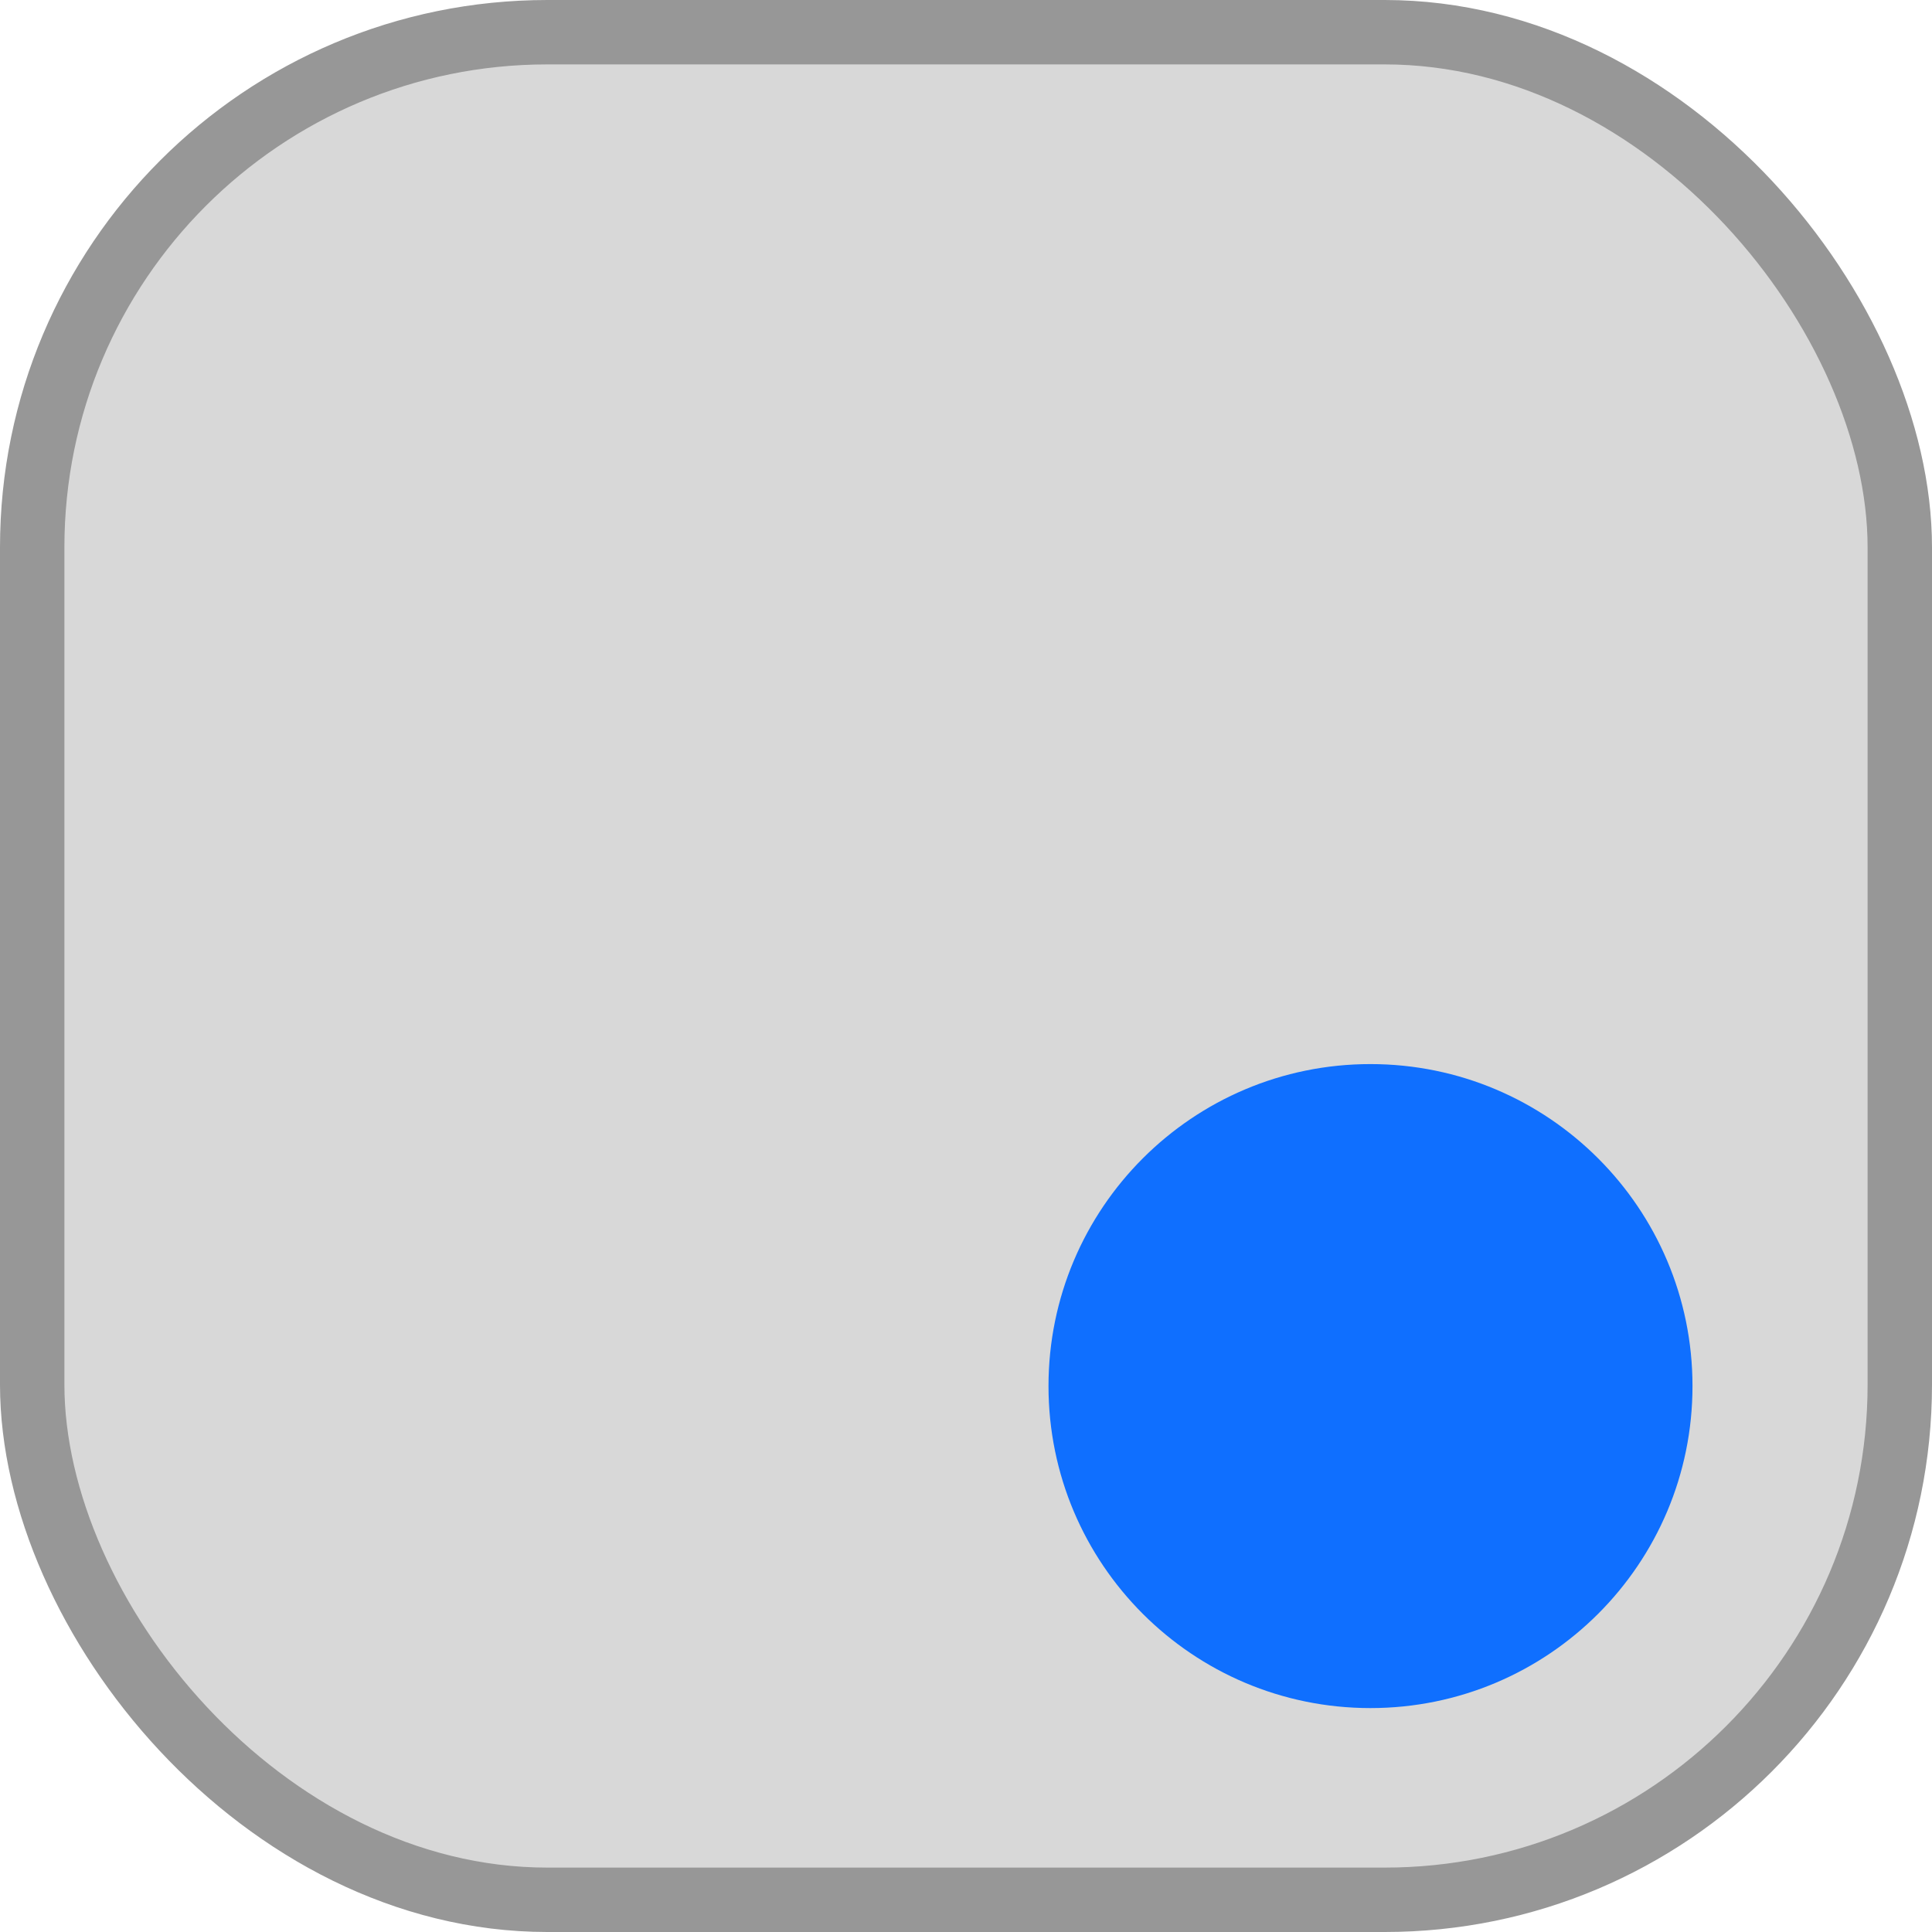
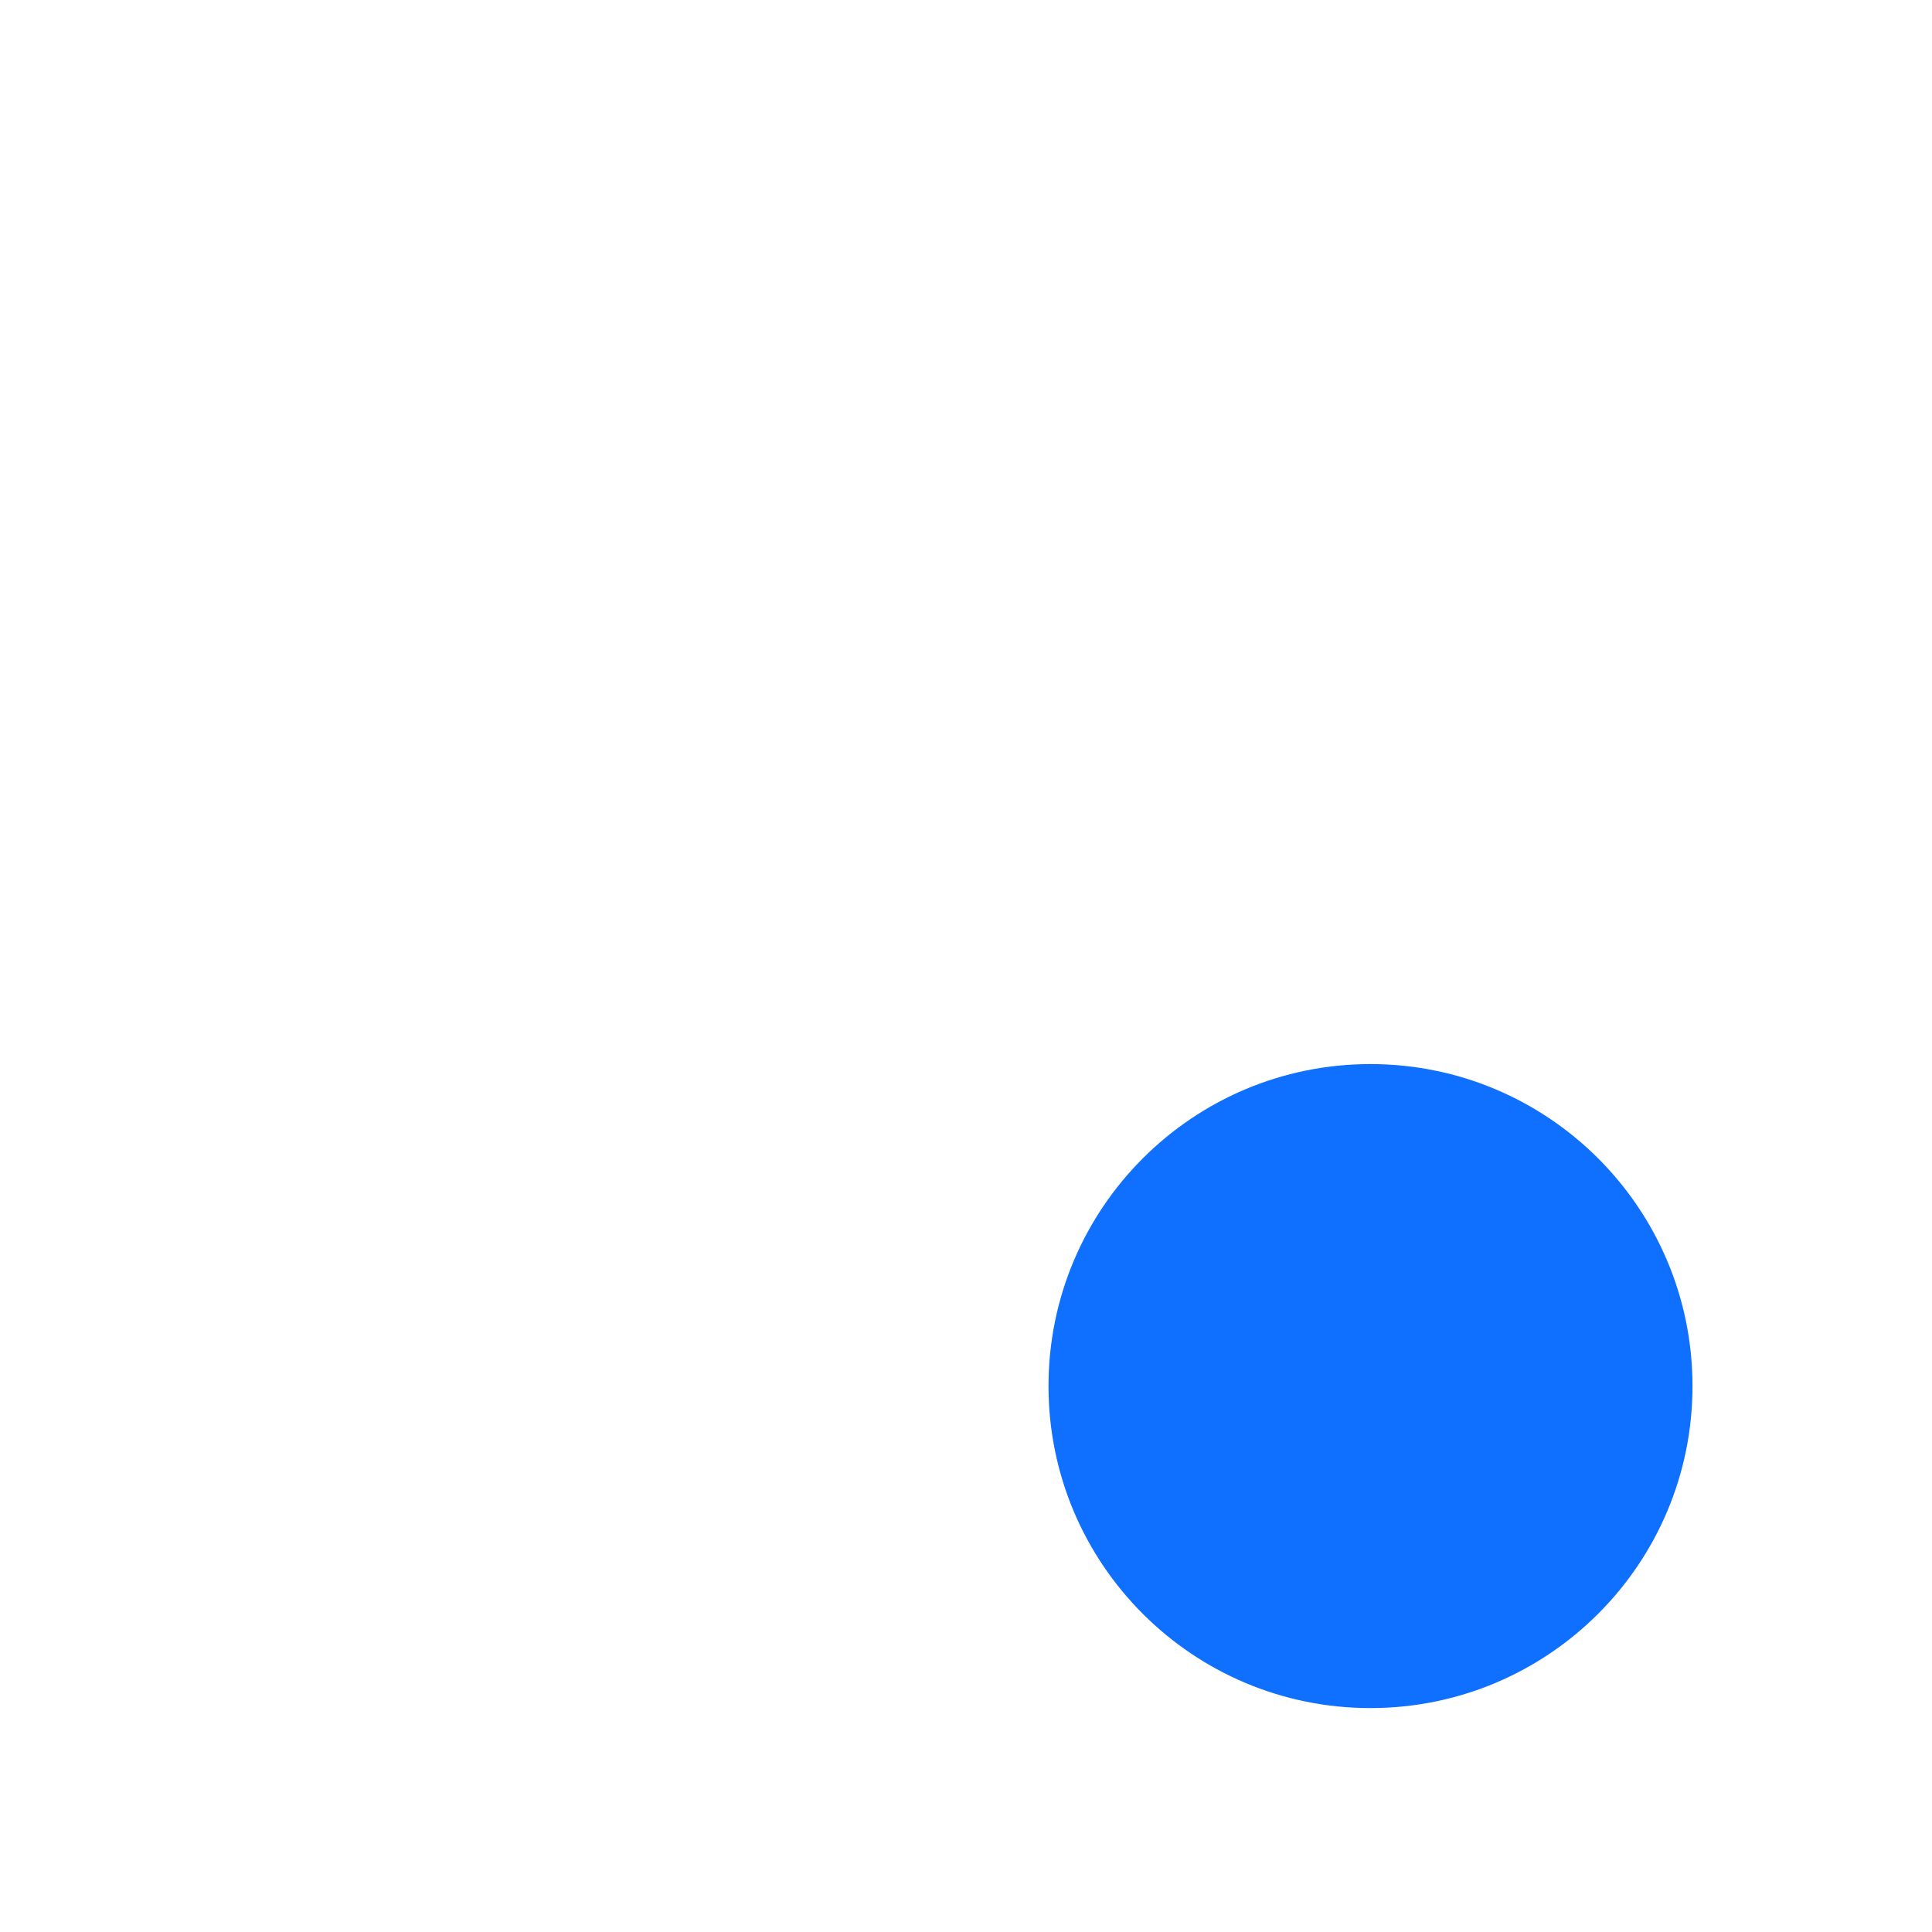
<svg xmlns="http://www.w3.org/2000/svg" version="1.1" width="30px" height="30px">
  <svg width="30px" height="30px" viewBox="0 0 30 30" version="1.1">
    <title>favicon</title>
    <g id="SvgjsG1007" stroke="none" stroke-width="1" fill="none" fill-rule="evenodd">
      <g id="SvgjsG1006">
-         <rect id="SvgjsRect1005" stroke="#979797" fill="#D8D8D8" x="0.5" y="0.5" width="29" height="29" rx="8" />
        <path d="M26.281,21.523 C26.281,24.285 24.042,26.523 21.28,26.523 C18.518,26.523 16.281,24.285 16.281,21.523 C16.281,18.762 18.518,16.523 21.28,16.523 C24.042,16.523 26.281,18.762 26.281,21.523 Z" id="SvgjsPath1004" fill="#0F6FFF" fill-rule="nonzero" />
      </g>
    </g>
  </svg>
  <style>@media (prefers-color-scheme: light) { :root { filter: none; } }
@media (prefers-color-scheme: dark) { :root { filter: none; } }
</style>
</svg>